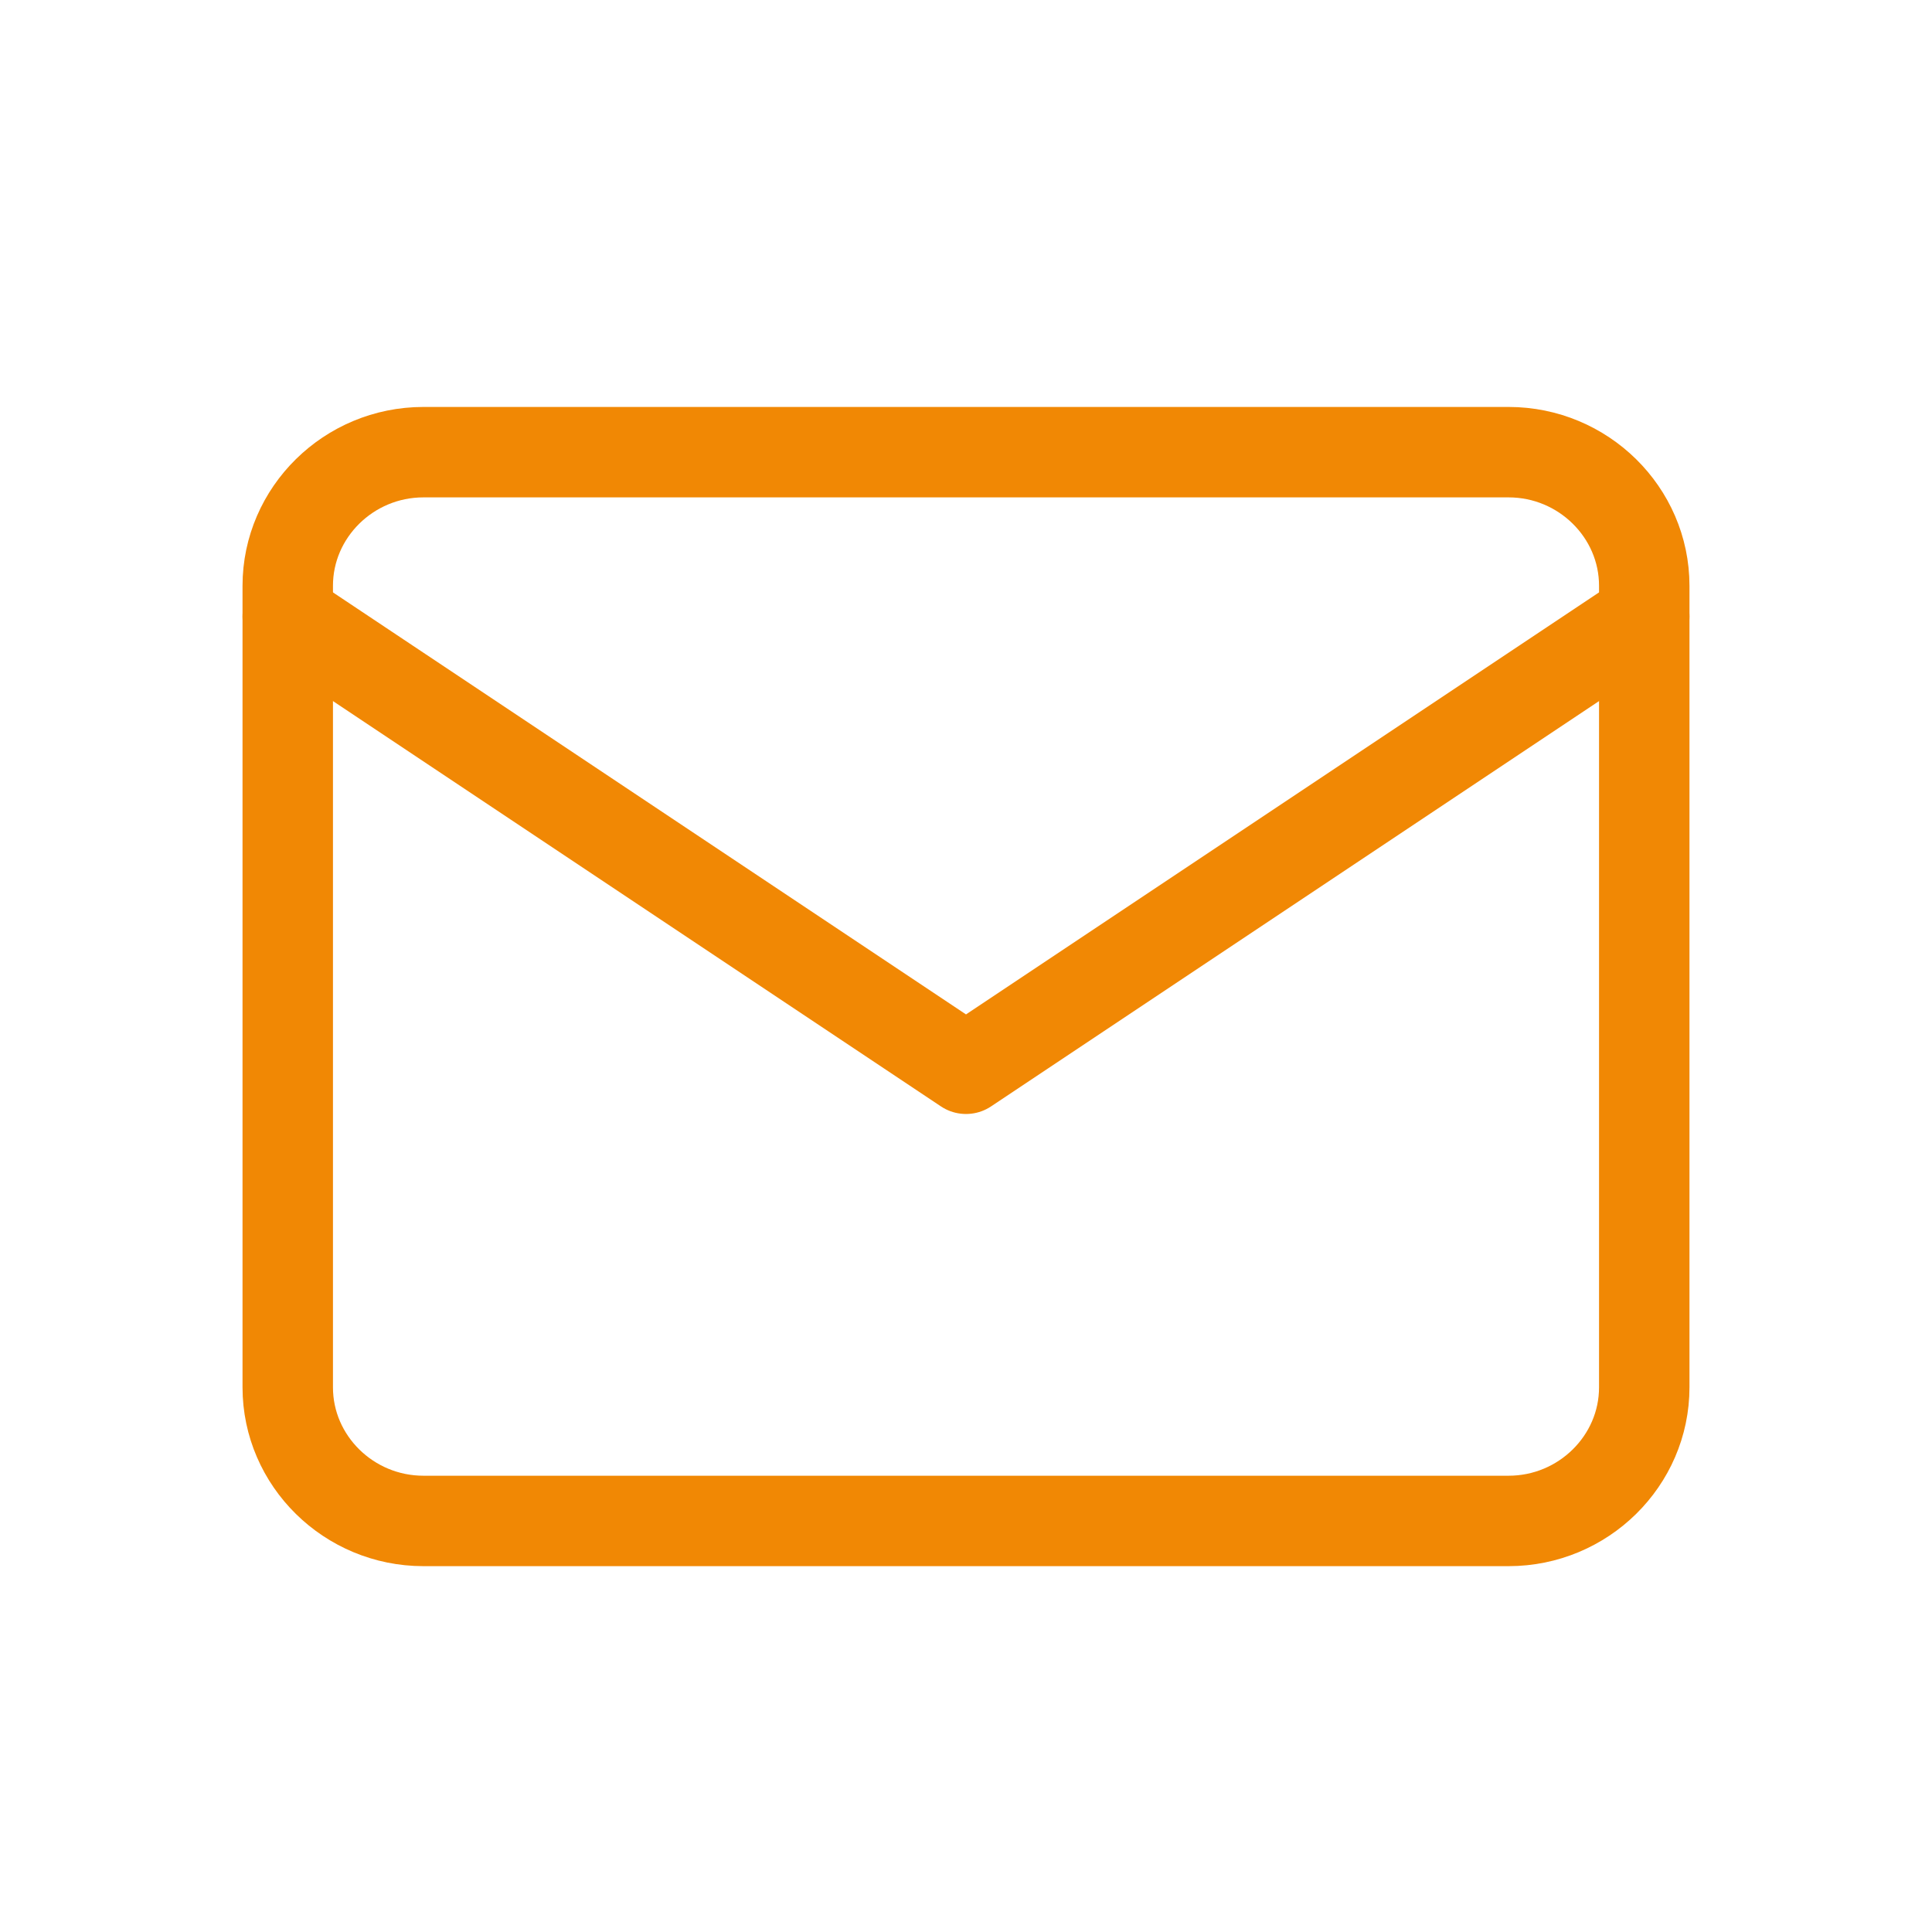
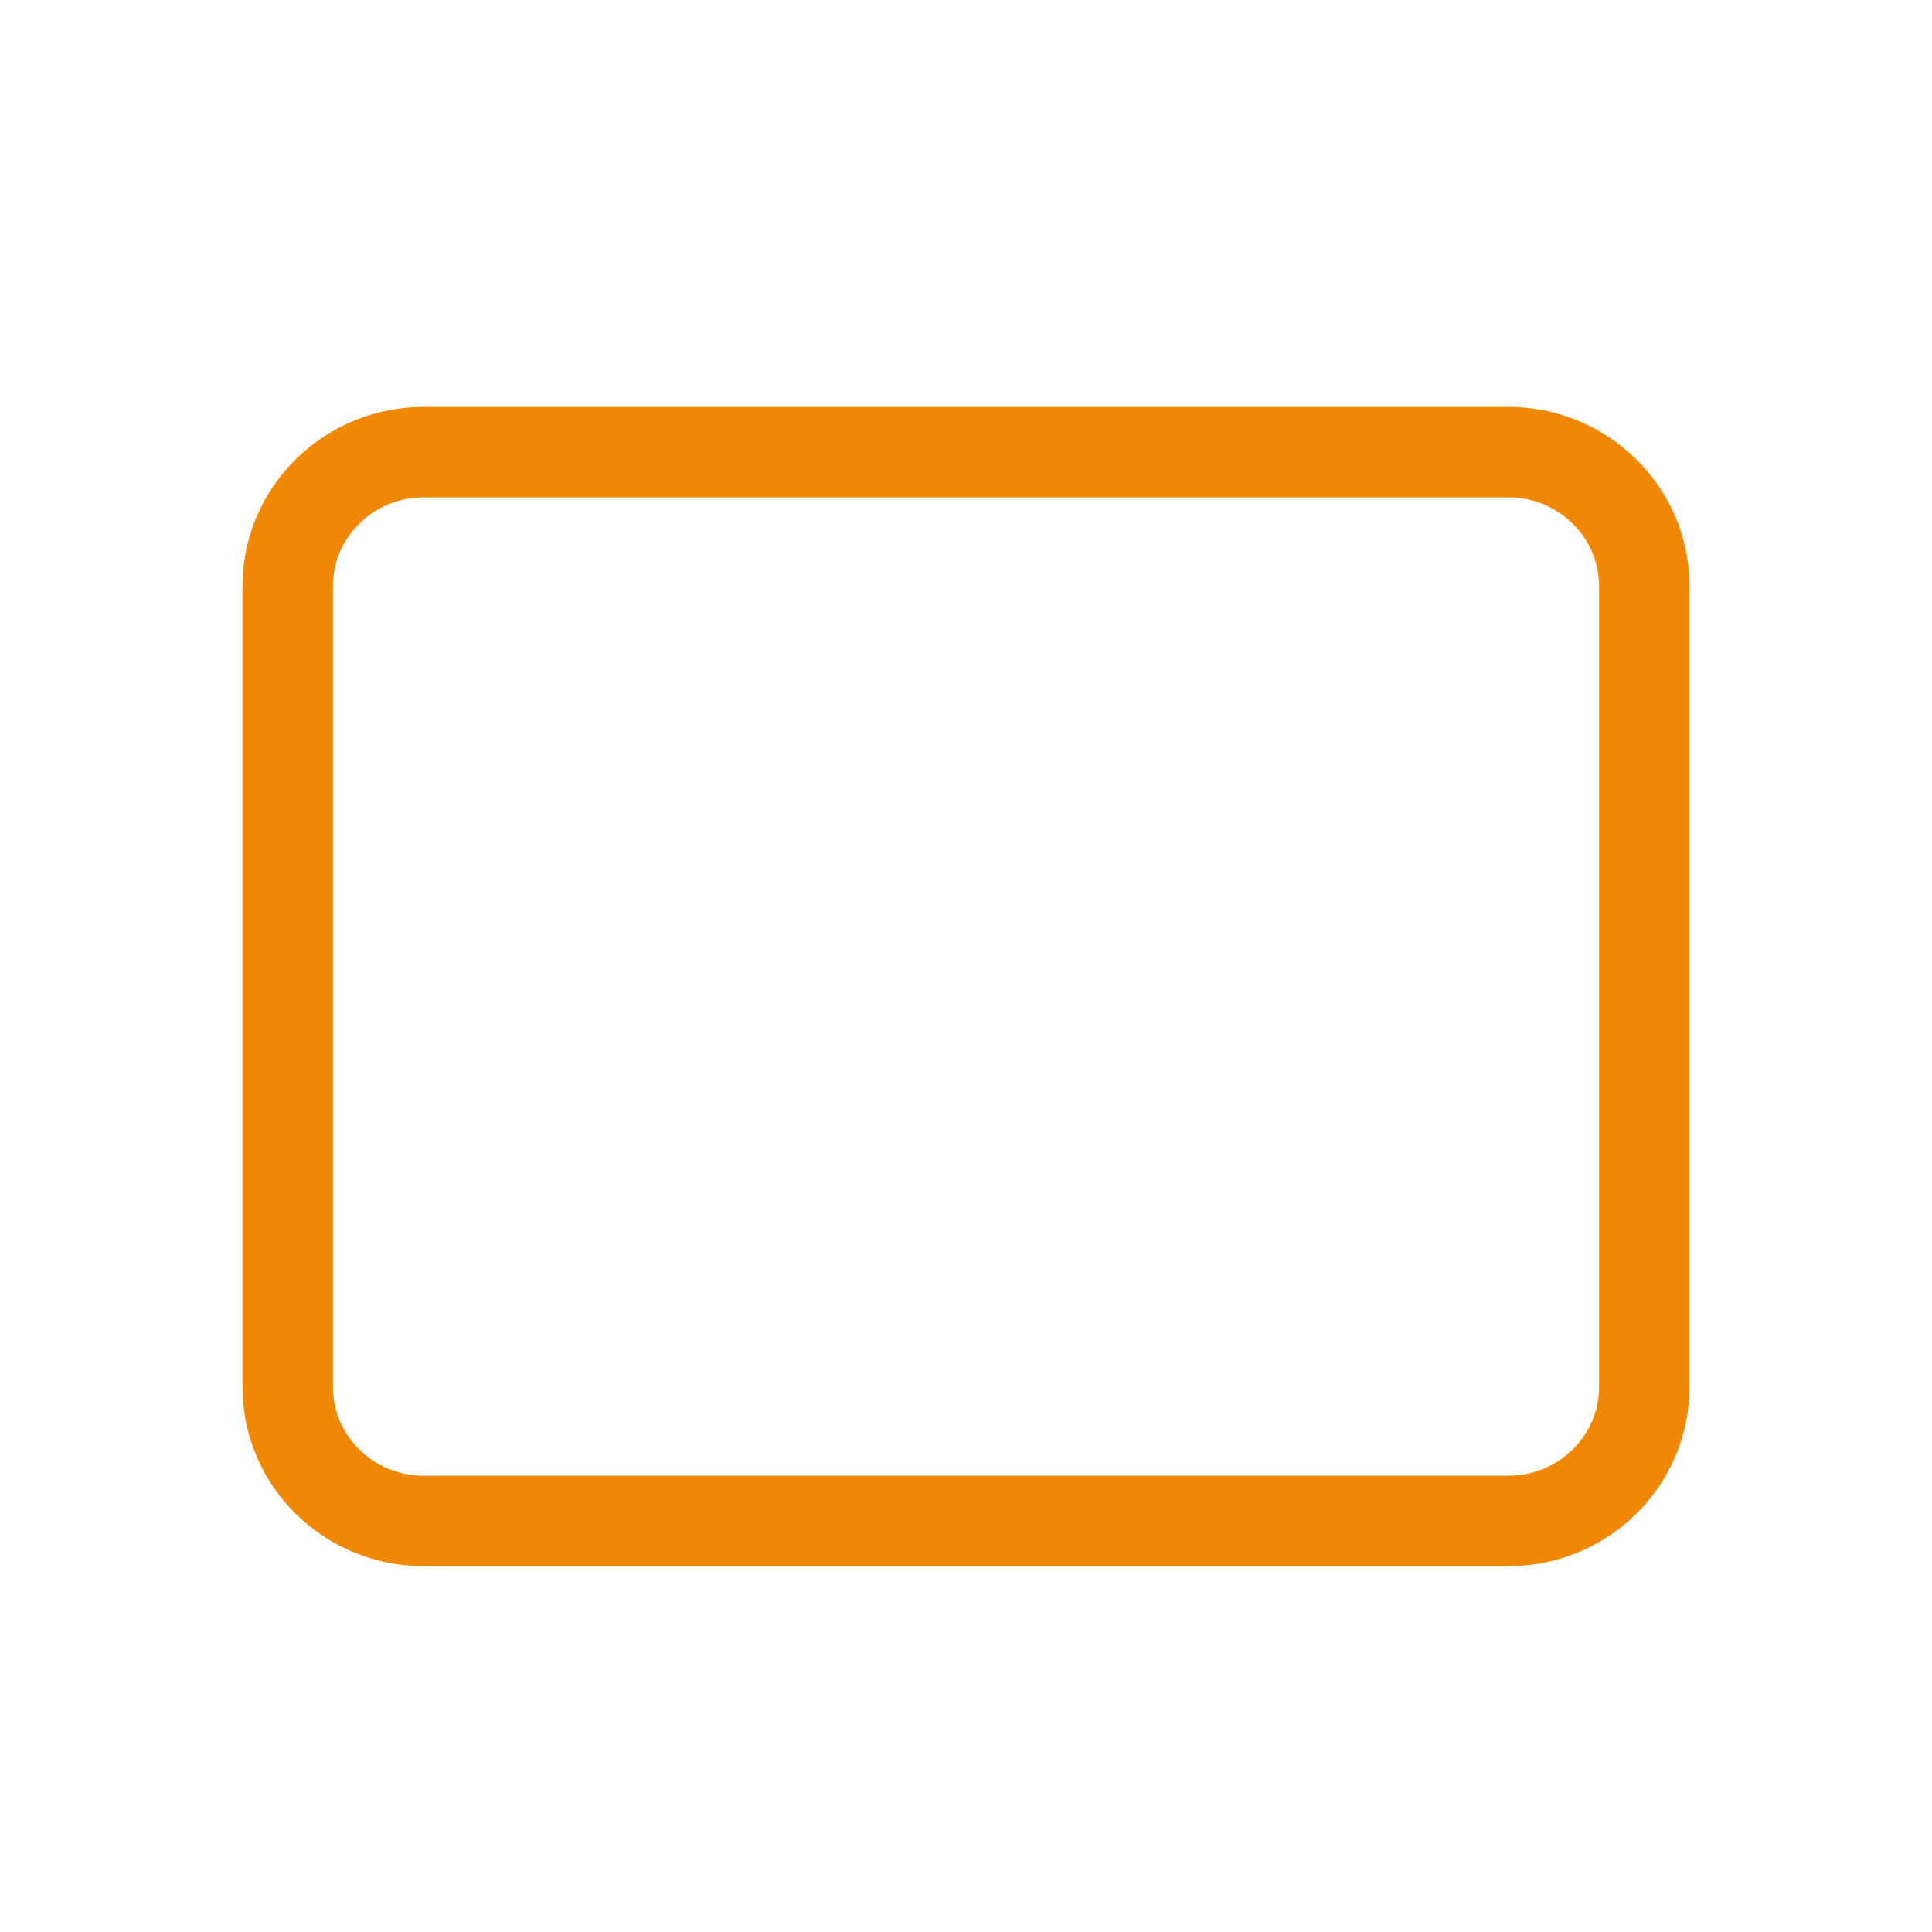
<svg xmlns="http://www.w3.org/2000/svg" width="47" height="47" viewBox="0 0 47 47" fill="none">
  <path d="M10.3 11H36.7C38.515 11 40 12.463 40 14.25V33.75C40 35.538 38.515 37 36.7 37H10.3C8.485 37 7 35.538 7 33.75V14.25C7 12.463 8.485 11 10.3 11Z" stroke="#F18804" stroke-width="2.2" stroke-linecap="round" stroke-linejoin="round" />
-   <path d="M40 15L23.5 26L7 15" stroke="#F18804" stroke-width="2.2" stroke-linecap="round" stroke-linejoin="round" />
</svg>